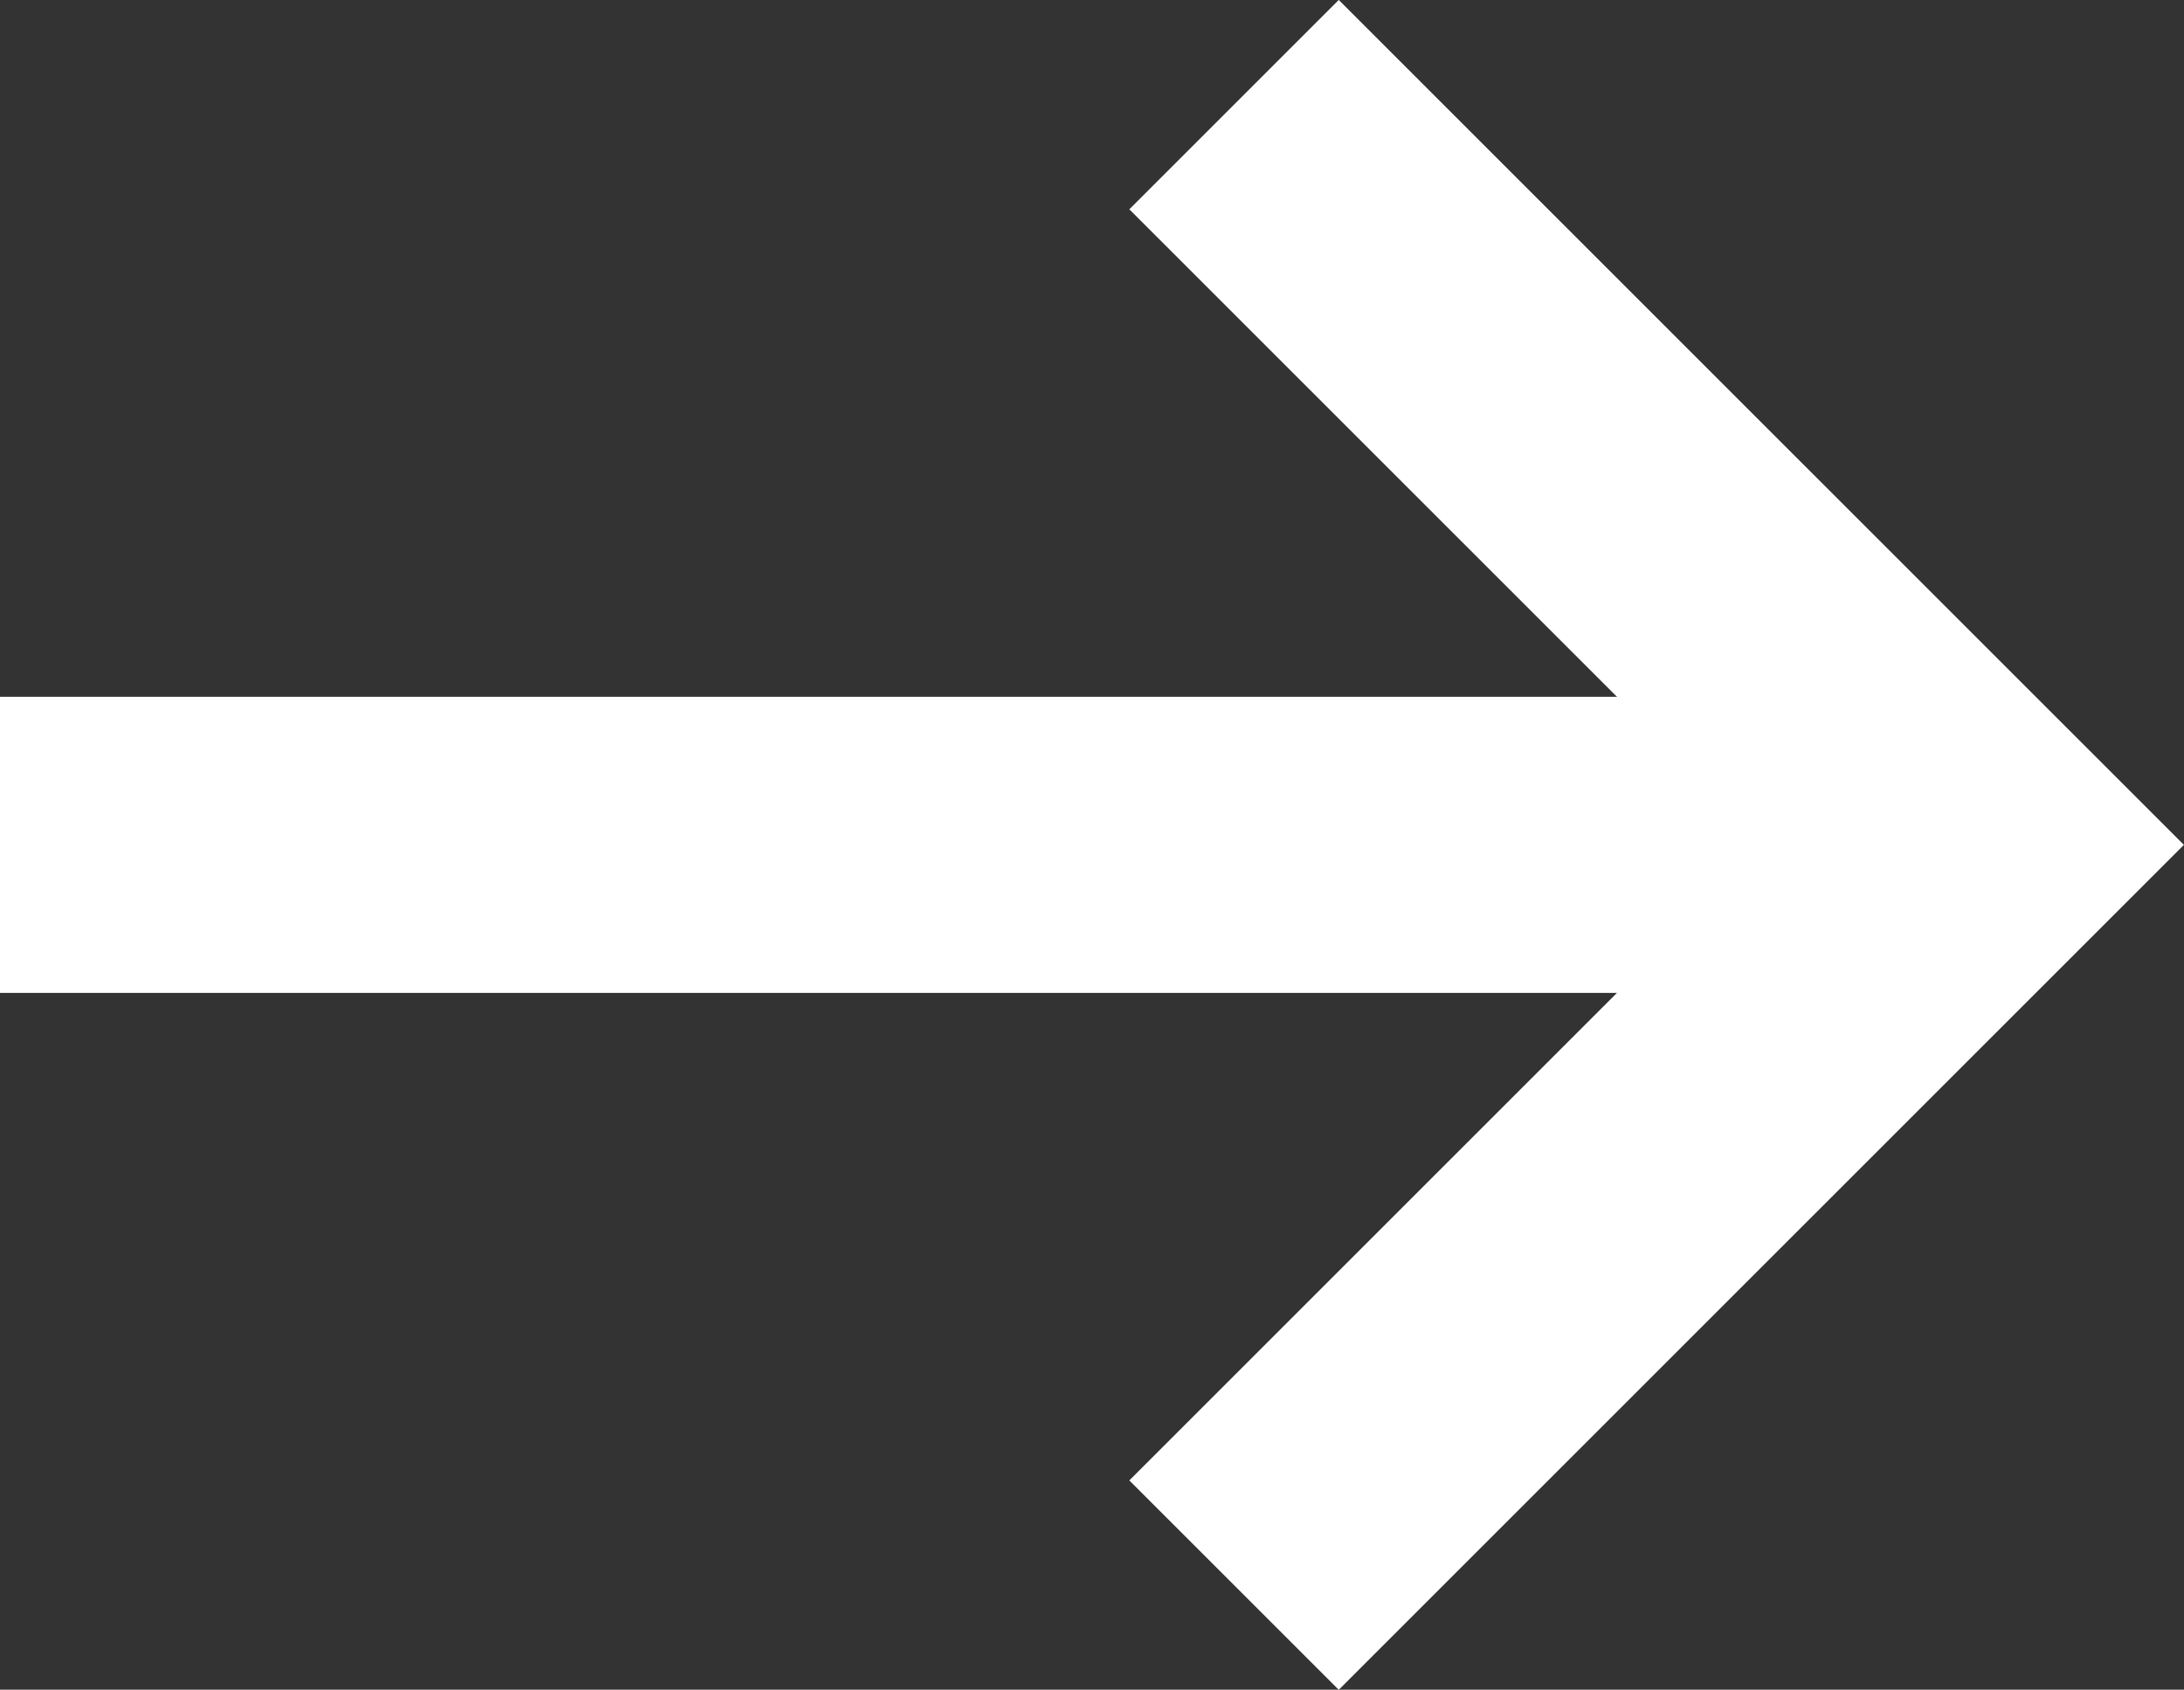
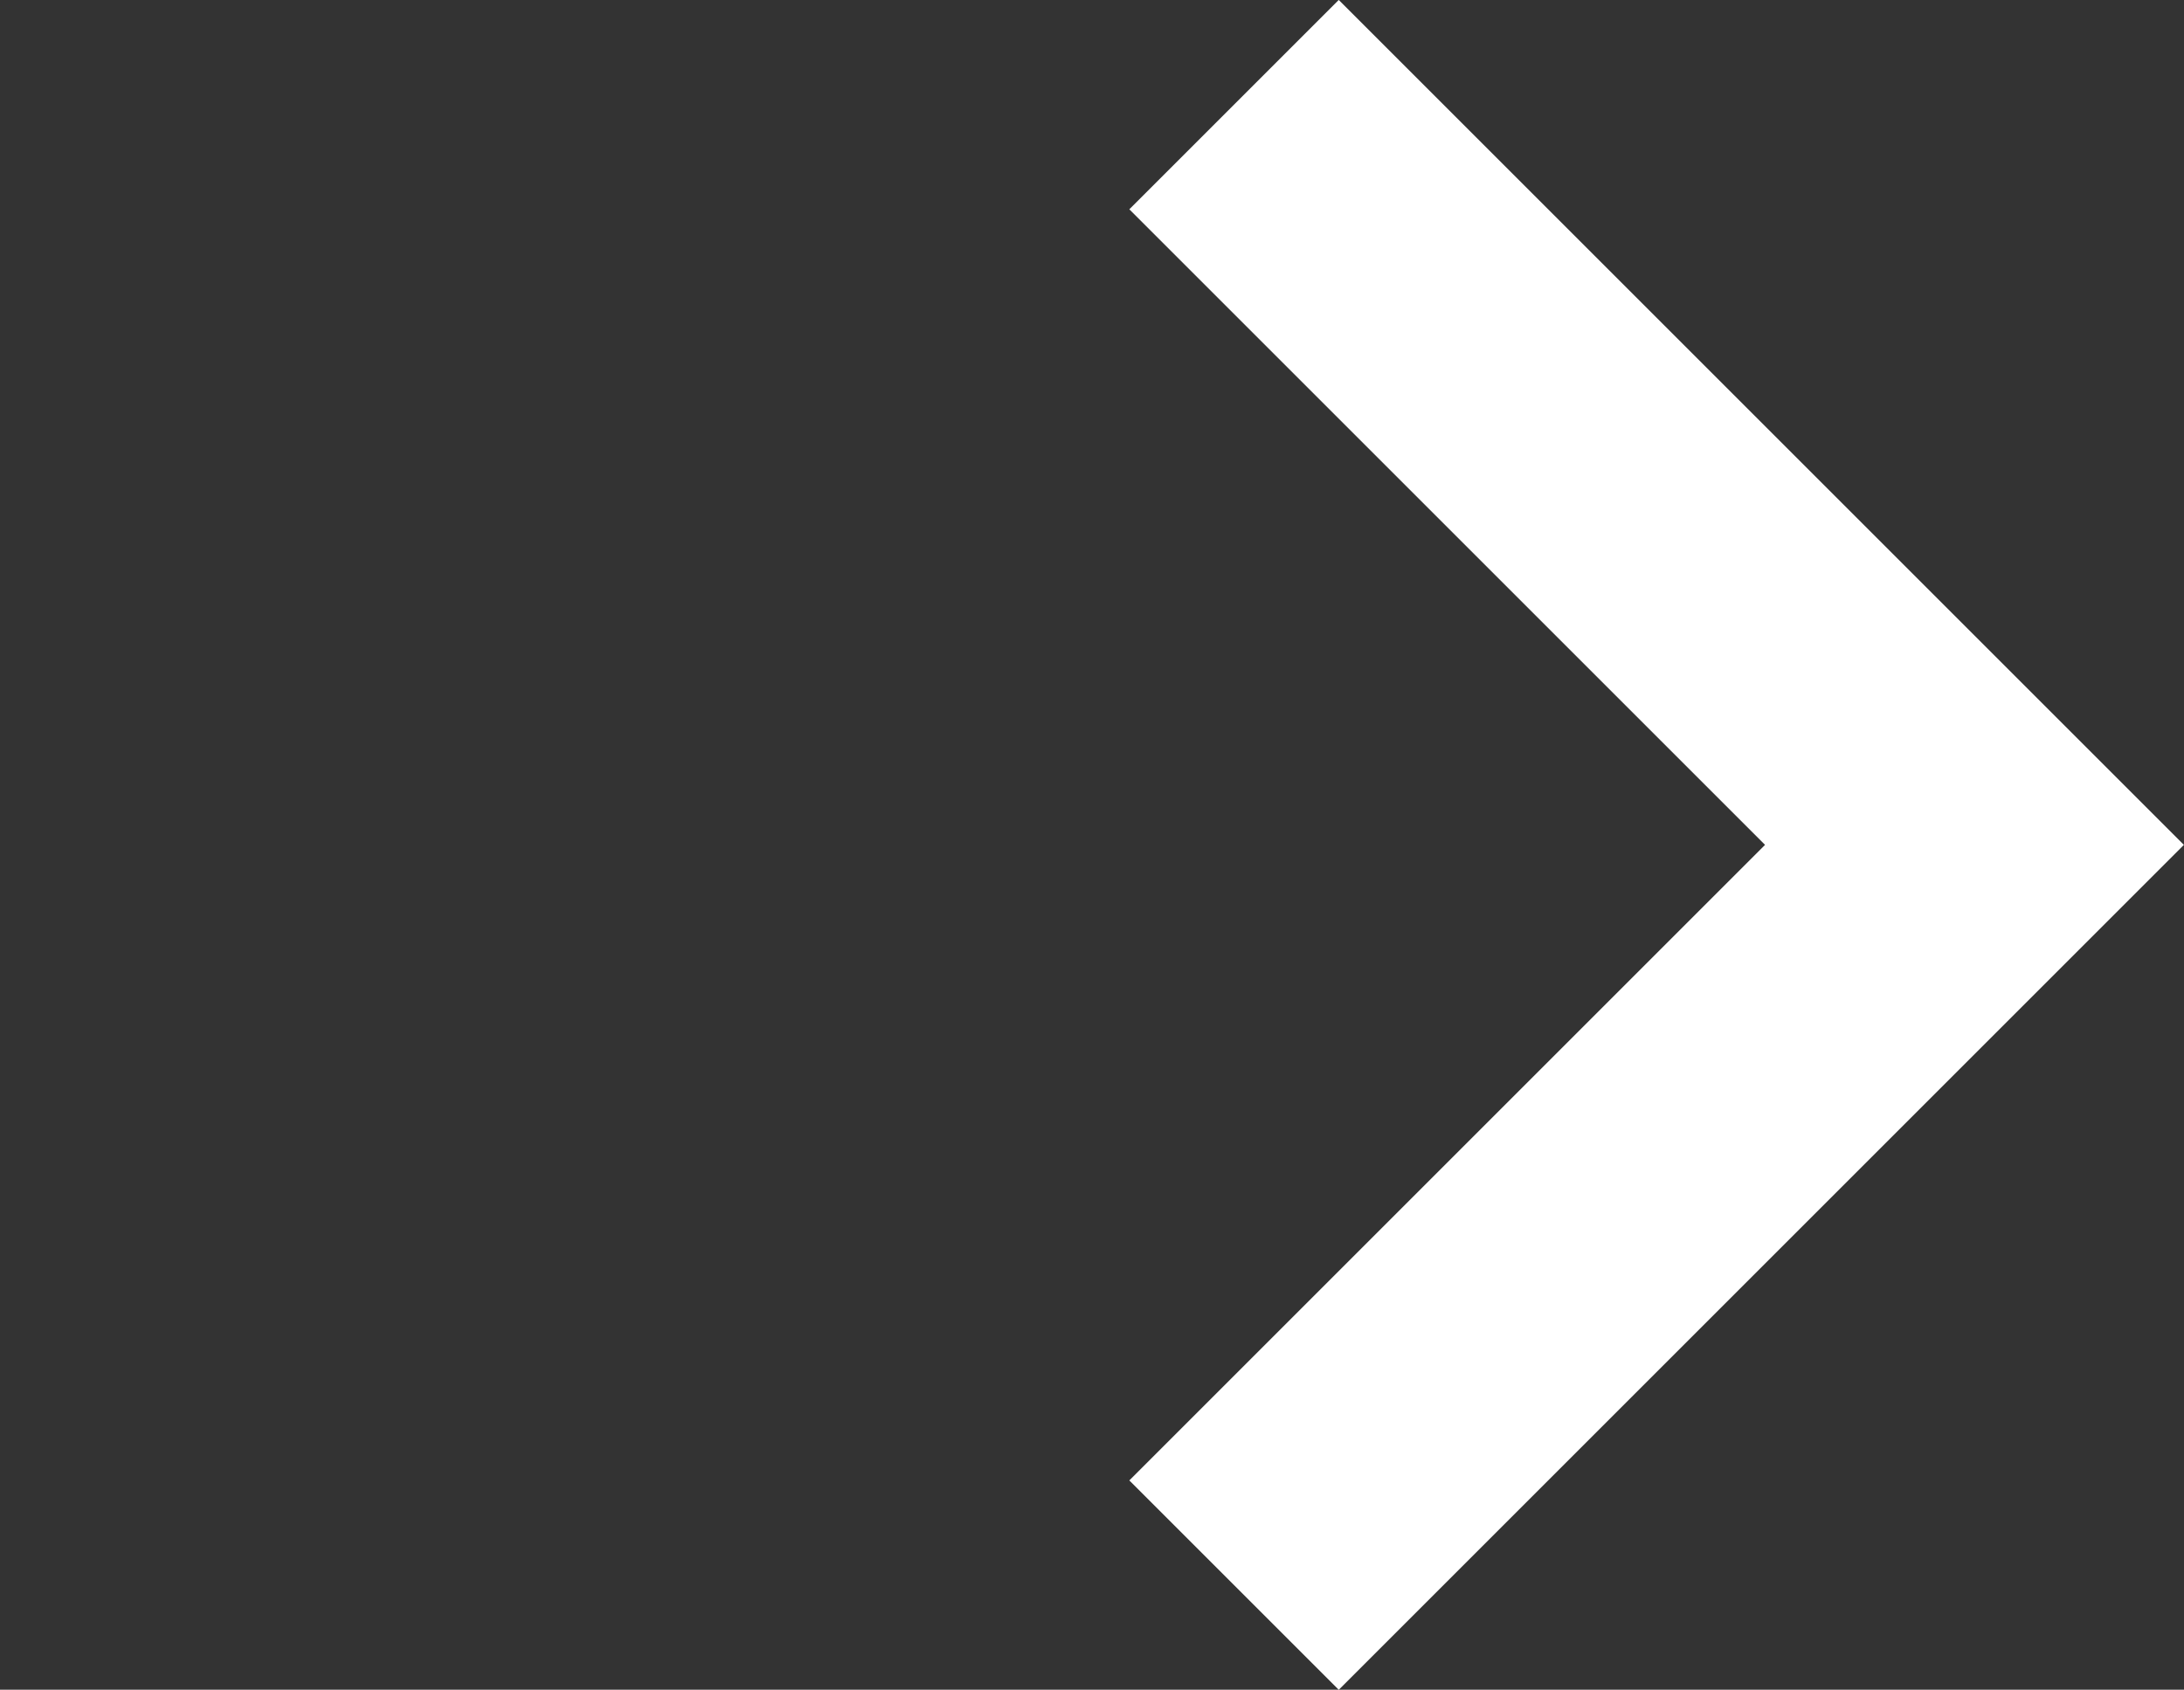
<svg xmlns="http://www.w3.org/2000/svg" width="8.849" height="6.848" viewBox="0 0 8.849 6.848">
  <rect x="0" y="0" width="8.849" height="6.848" fill="#333333" stroke="none" />
  <g id="arrow" transform="translate(0 0.424)">
-     <line id="Line_3" data-name="Line 3" x2="8" transform="translate(0 3)" fill="none" stroke="#fff" stroke-width="1.2" />
    <path id="Path_3" data-name="Path 3" d="M-6248.639-14028.747l3,3-3,3" transform="translate(6253.639 14028.747)" fill="none" stroke="#fff" stroke-width="1.2" />
  </g>
</svg>